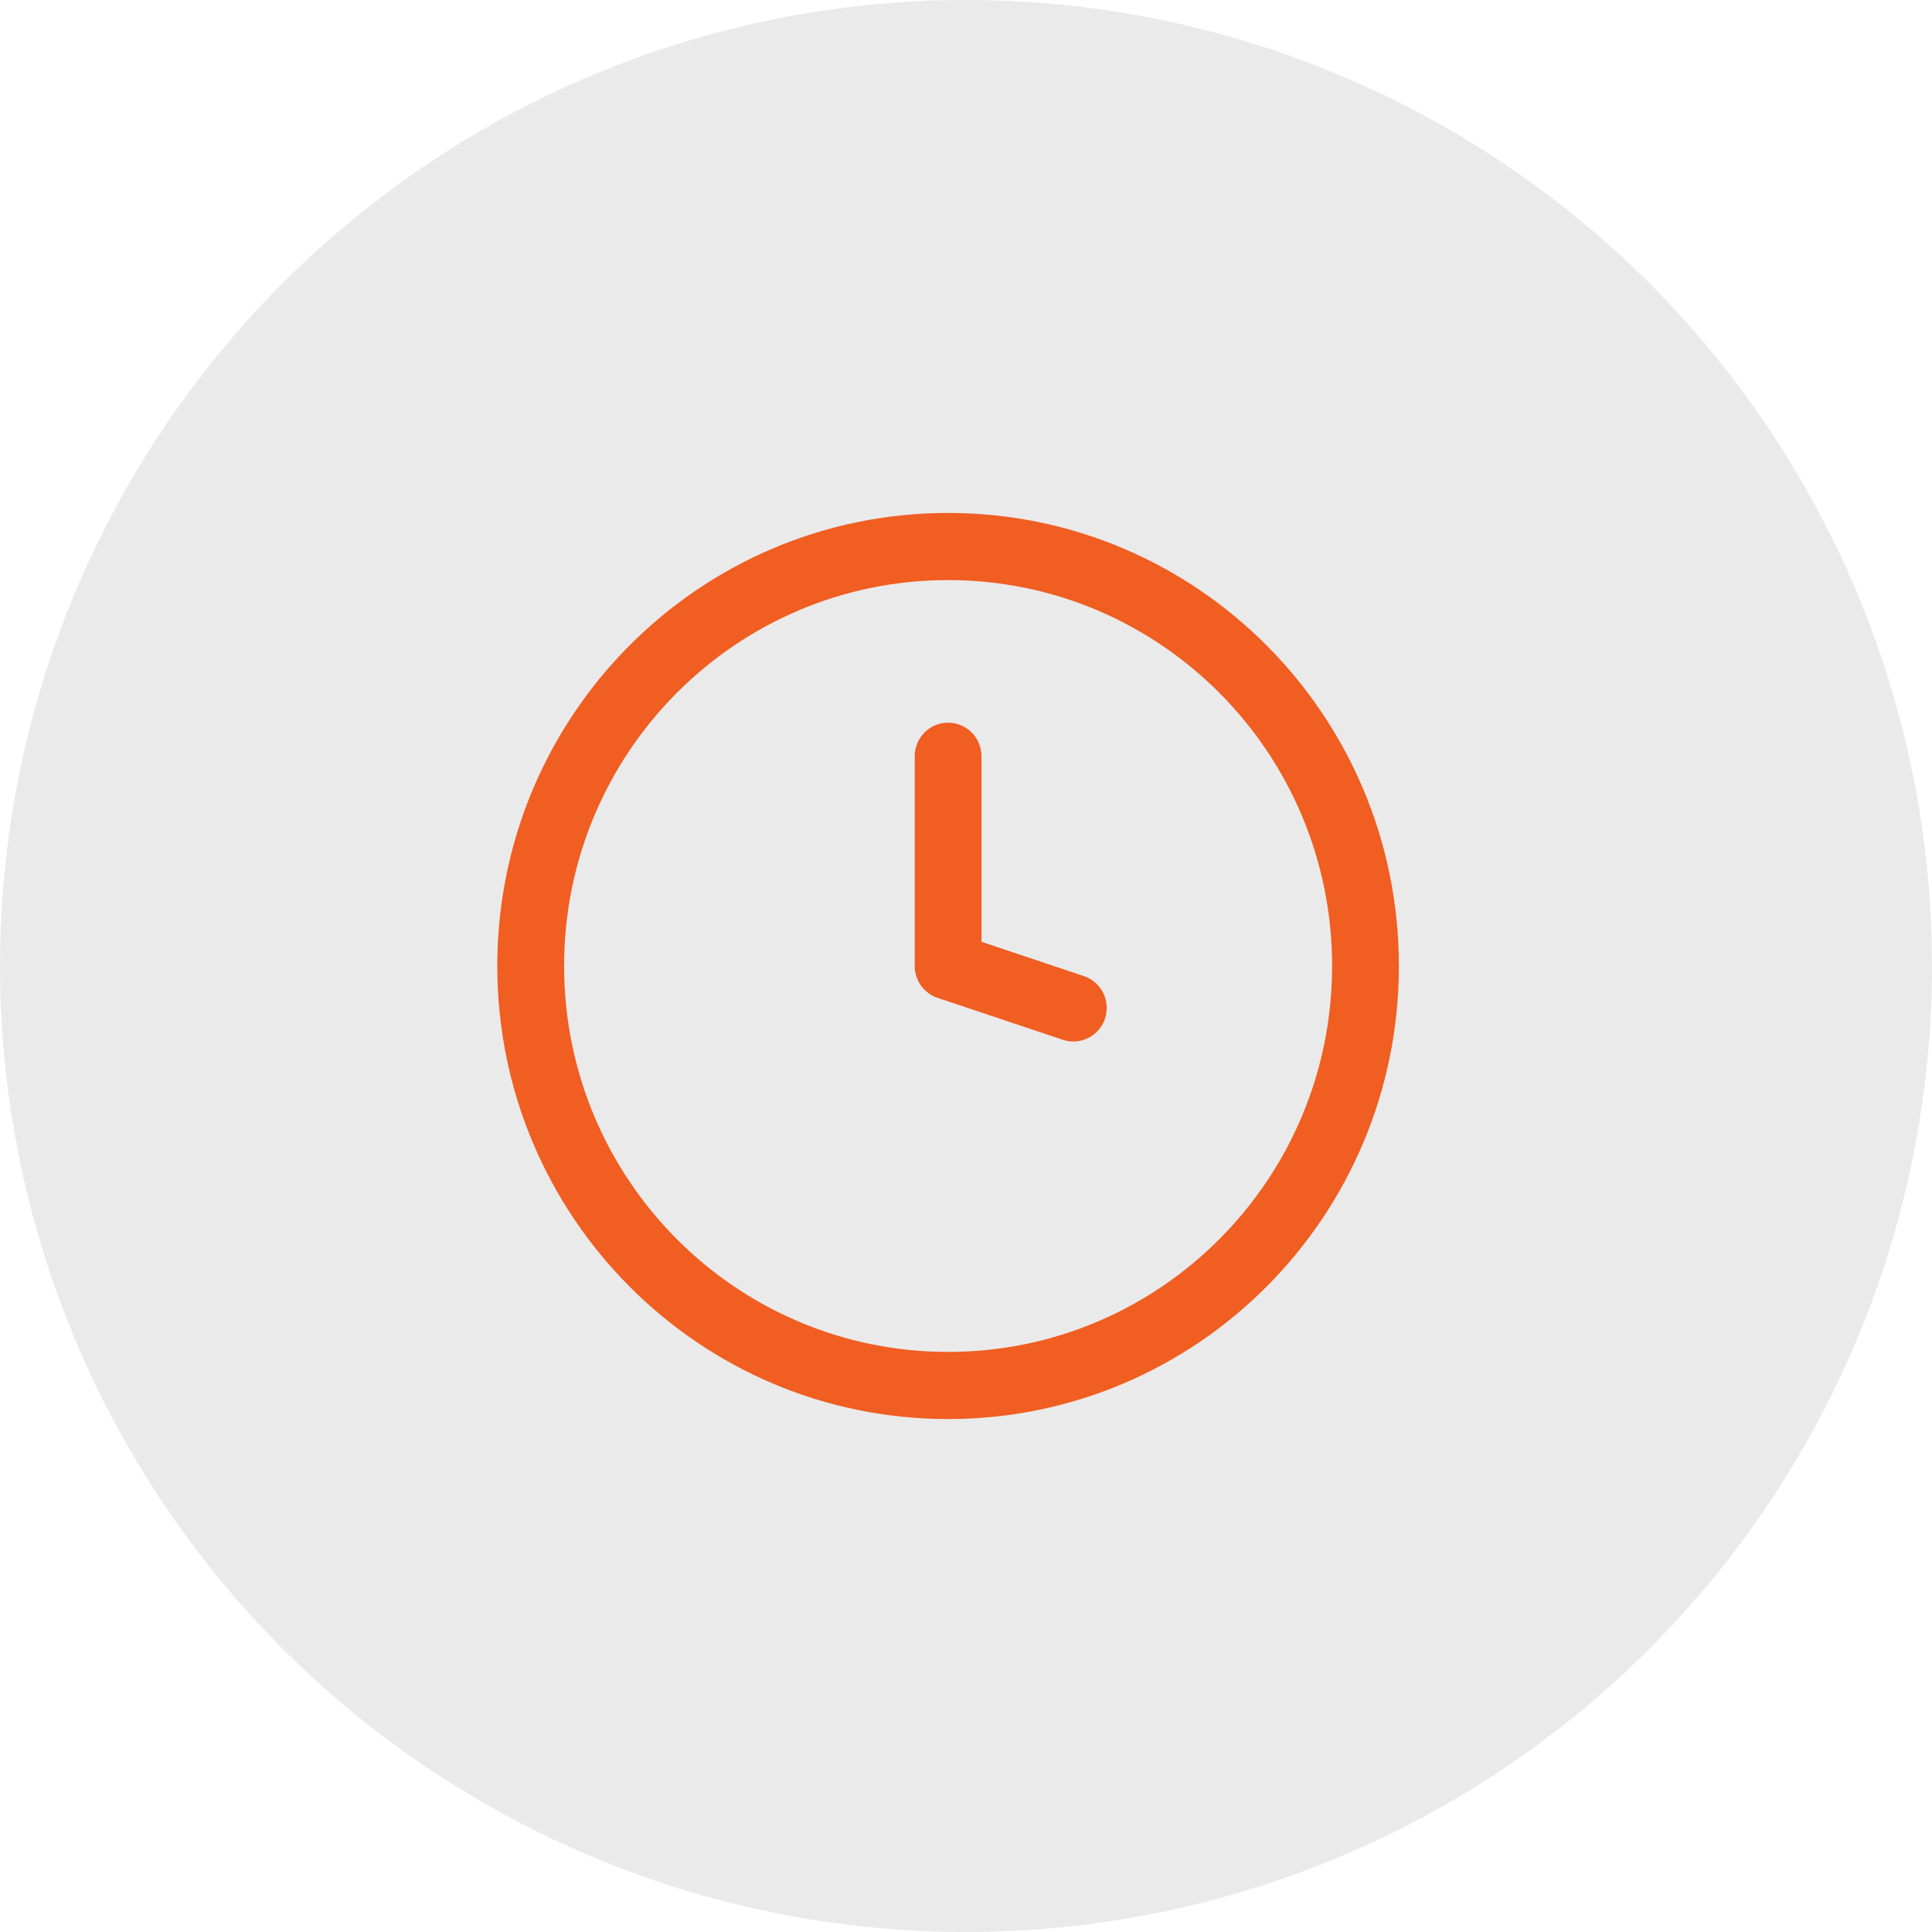
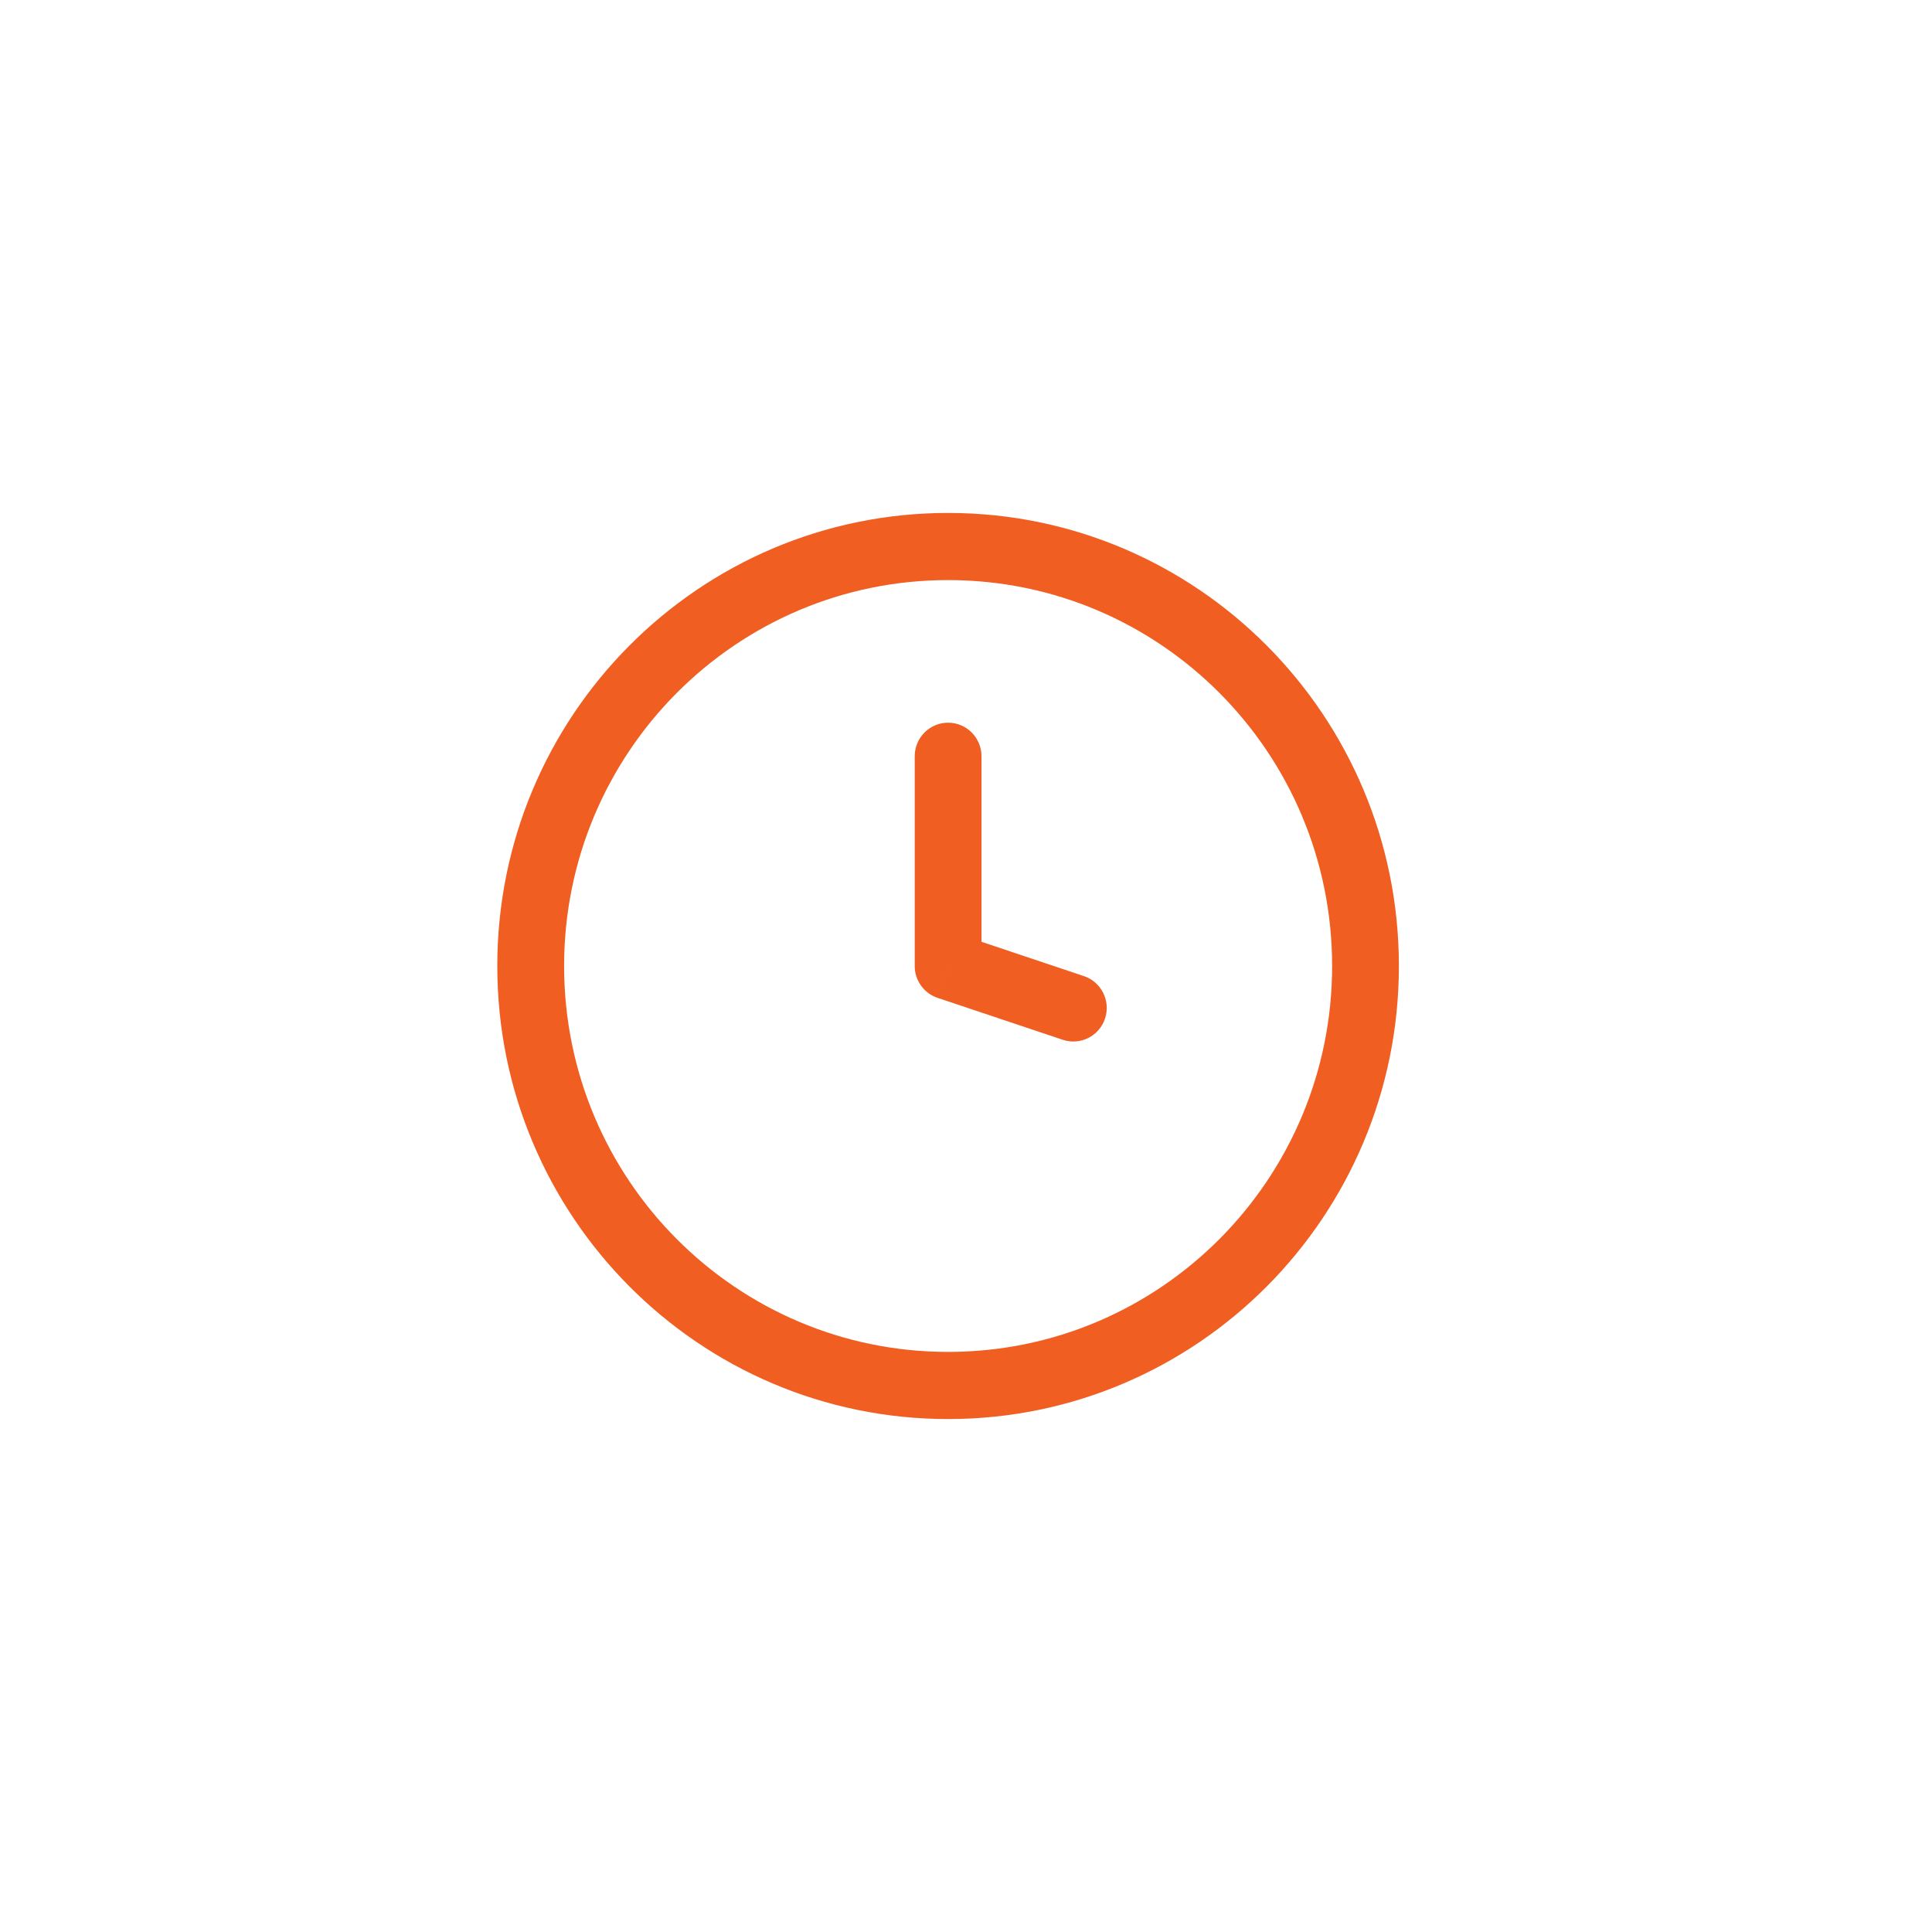
<svg xmlns="http://www.w3.org/2000/svg" width="48" height="48" viewBox="0 0 48 48" fill="none">
-   <circle cx="24" cy="24" r="24" fill="#EAEAEA" />
-   <path d="M23.555 24H22.726C22.726 24.359 22.954 24.677 23.293 24.791L23.555 24ZM24.385 18.789C24.385 18.329 24.014 17.955 23.555 17.955C23.097 17.955 22.726 18.329 22.726 18.789H24.385ZM26.404 25.833C26.839 25.979 27.309 25.743 27.454 25.306C27.599 24.869 27.364 24.397 26.929 24.251L26.404 25.833ZM24.385 24V18.789H22.726V24H24.385ZM23.293 24.791L26.404 25.833L26.929 24.251L23.818 23.209L23.293 24.791ZM33.096 24C33.096 29.295 28.825 33.588 23.555 33.588V35.256C29.741 35.256 34.755 30.216 34.755 24H33.096ZM23.555 33.588C18.286 33.588 14.015 29.295 14.015 24H12.355C12.355 30.216 17.37 35.256 23.555 35.256V33.588ZM14.015 24C14.015 18.705 18.286 14.412 23.555 14.412V12.744C17.37 12.744 12.355 17.784 12.355 24H14.015ZM23.555 14.412C28.825 14.412 33.096 18.705 33.096 24H34.755C34.755 17.784 29.741 12.744 23.555 12.744V14.412Z" fill="#F05E22" />
+   <path d="M23.555 24H22.726C22.726 24.359 22.954 24.677 23.293 24.791L23.555 24ZM24.385 18.789C24.385 18.329 24.014 17.955 23.555 17.955C23.097 17.955 22.726 18.329 22.726 18.789H24.385ZM26.404 25.833C26.839 25.979 27.309 25.743 27.454 25.306C27.599 24.869 27.364 24.397 26.929 24.251L26.404 25.833ZM24.385 24V18.789H22.726V24ZM23.293 24.791L26.404 25.833L26.929 24.251L23.818 23.209L23.293 24.791ZM33.096 24C33.096 29.295 28.825 33.588 23.555 33.588V35.256C29.741 35.256 34.755 30.216 34.755 24H33.096ZM23.555 33.588C18.286 33.588 14.015 29.295 14.015 24H12.355C12.355 30.216 17.37 35.256 23.555 35.256V33.588ZM14.015 24C14.015 18.705 18.286 14.412 23.555 14.412V12.744C17.37 12.744 12.355 17.784 12.355 24H14.015ZM23.555 14.412C28.825 14.412 33.096 18.705 33.096 24H34.755C34.755 17.784 29.741 12.744 23.555 12.744V14.412Z" fill="#F05E22" />
</svg>